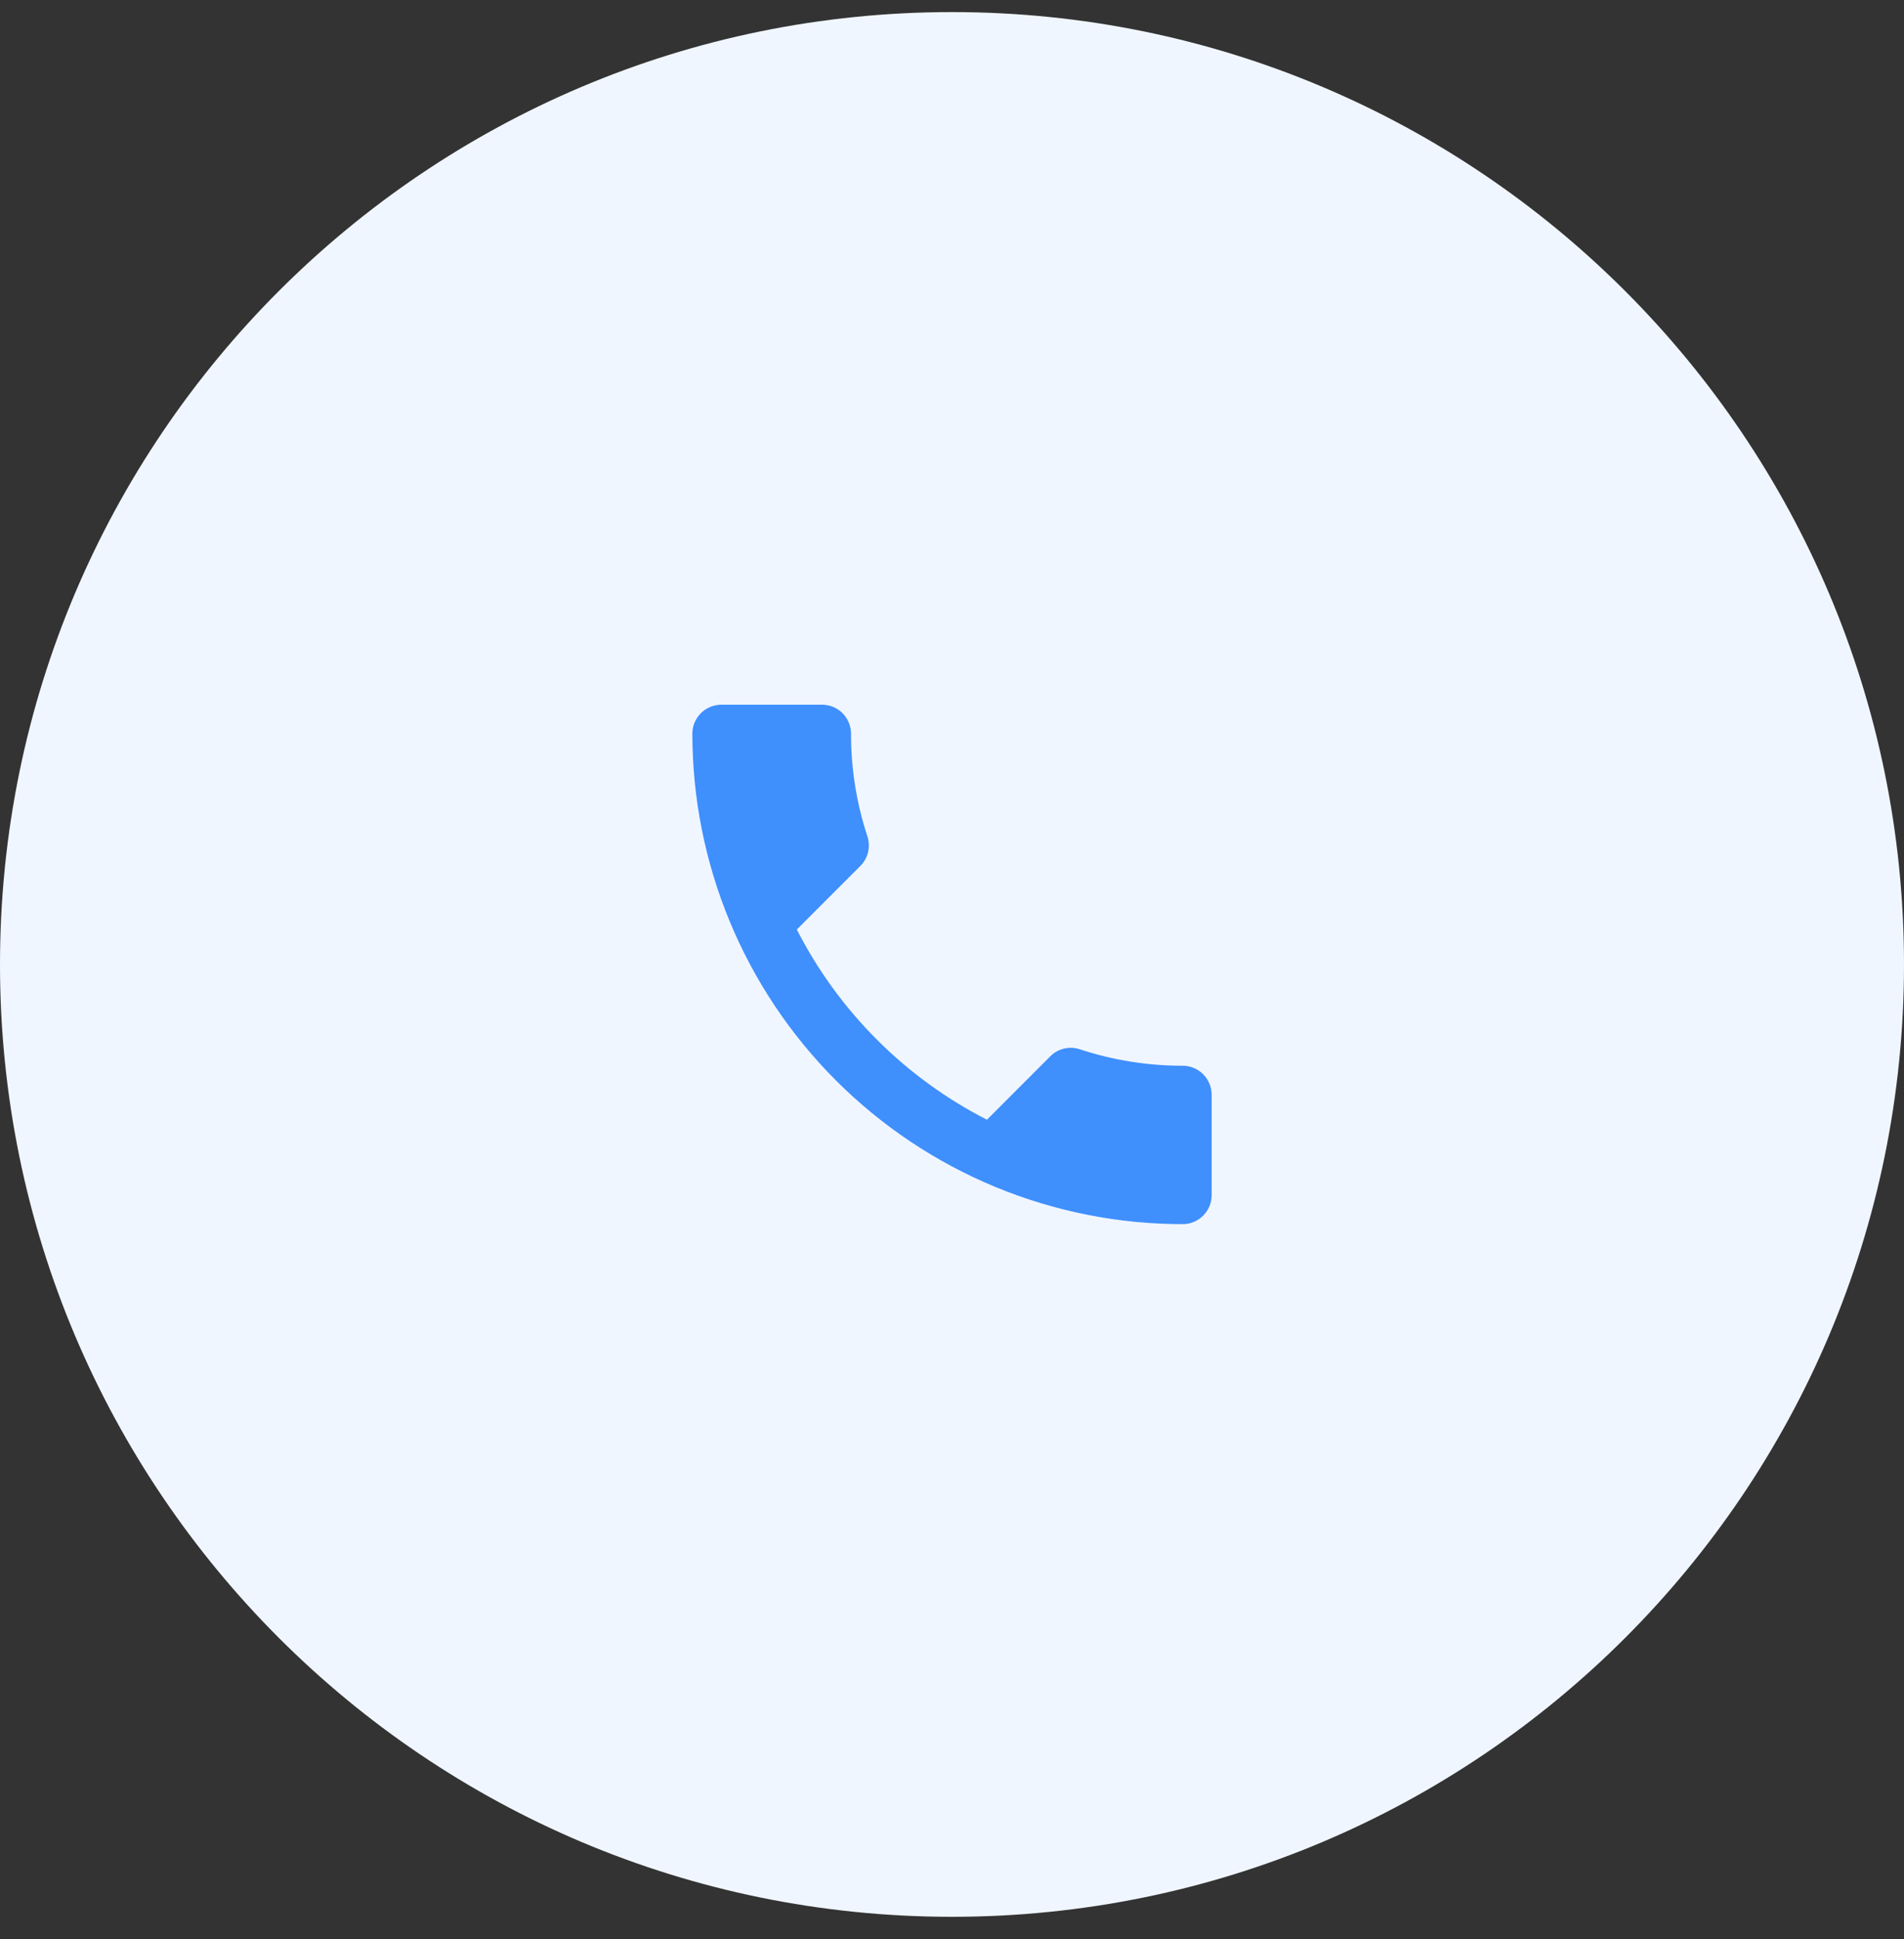
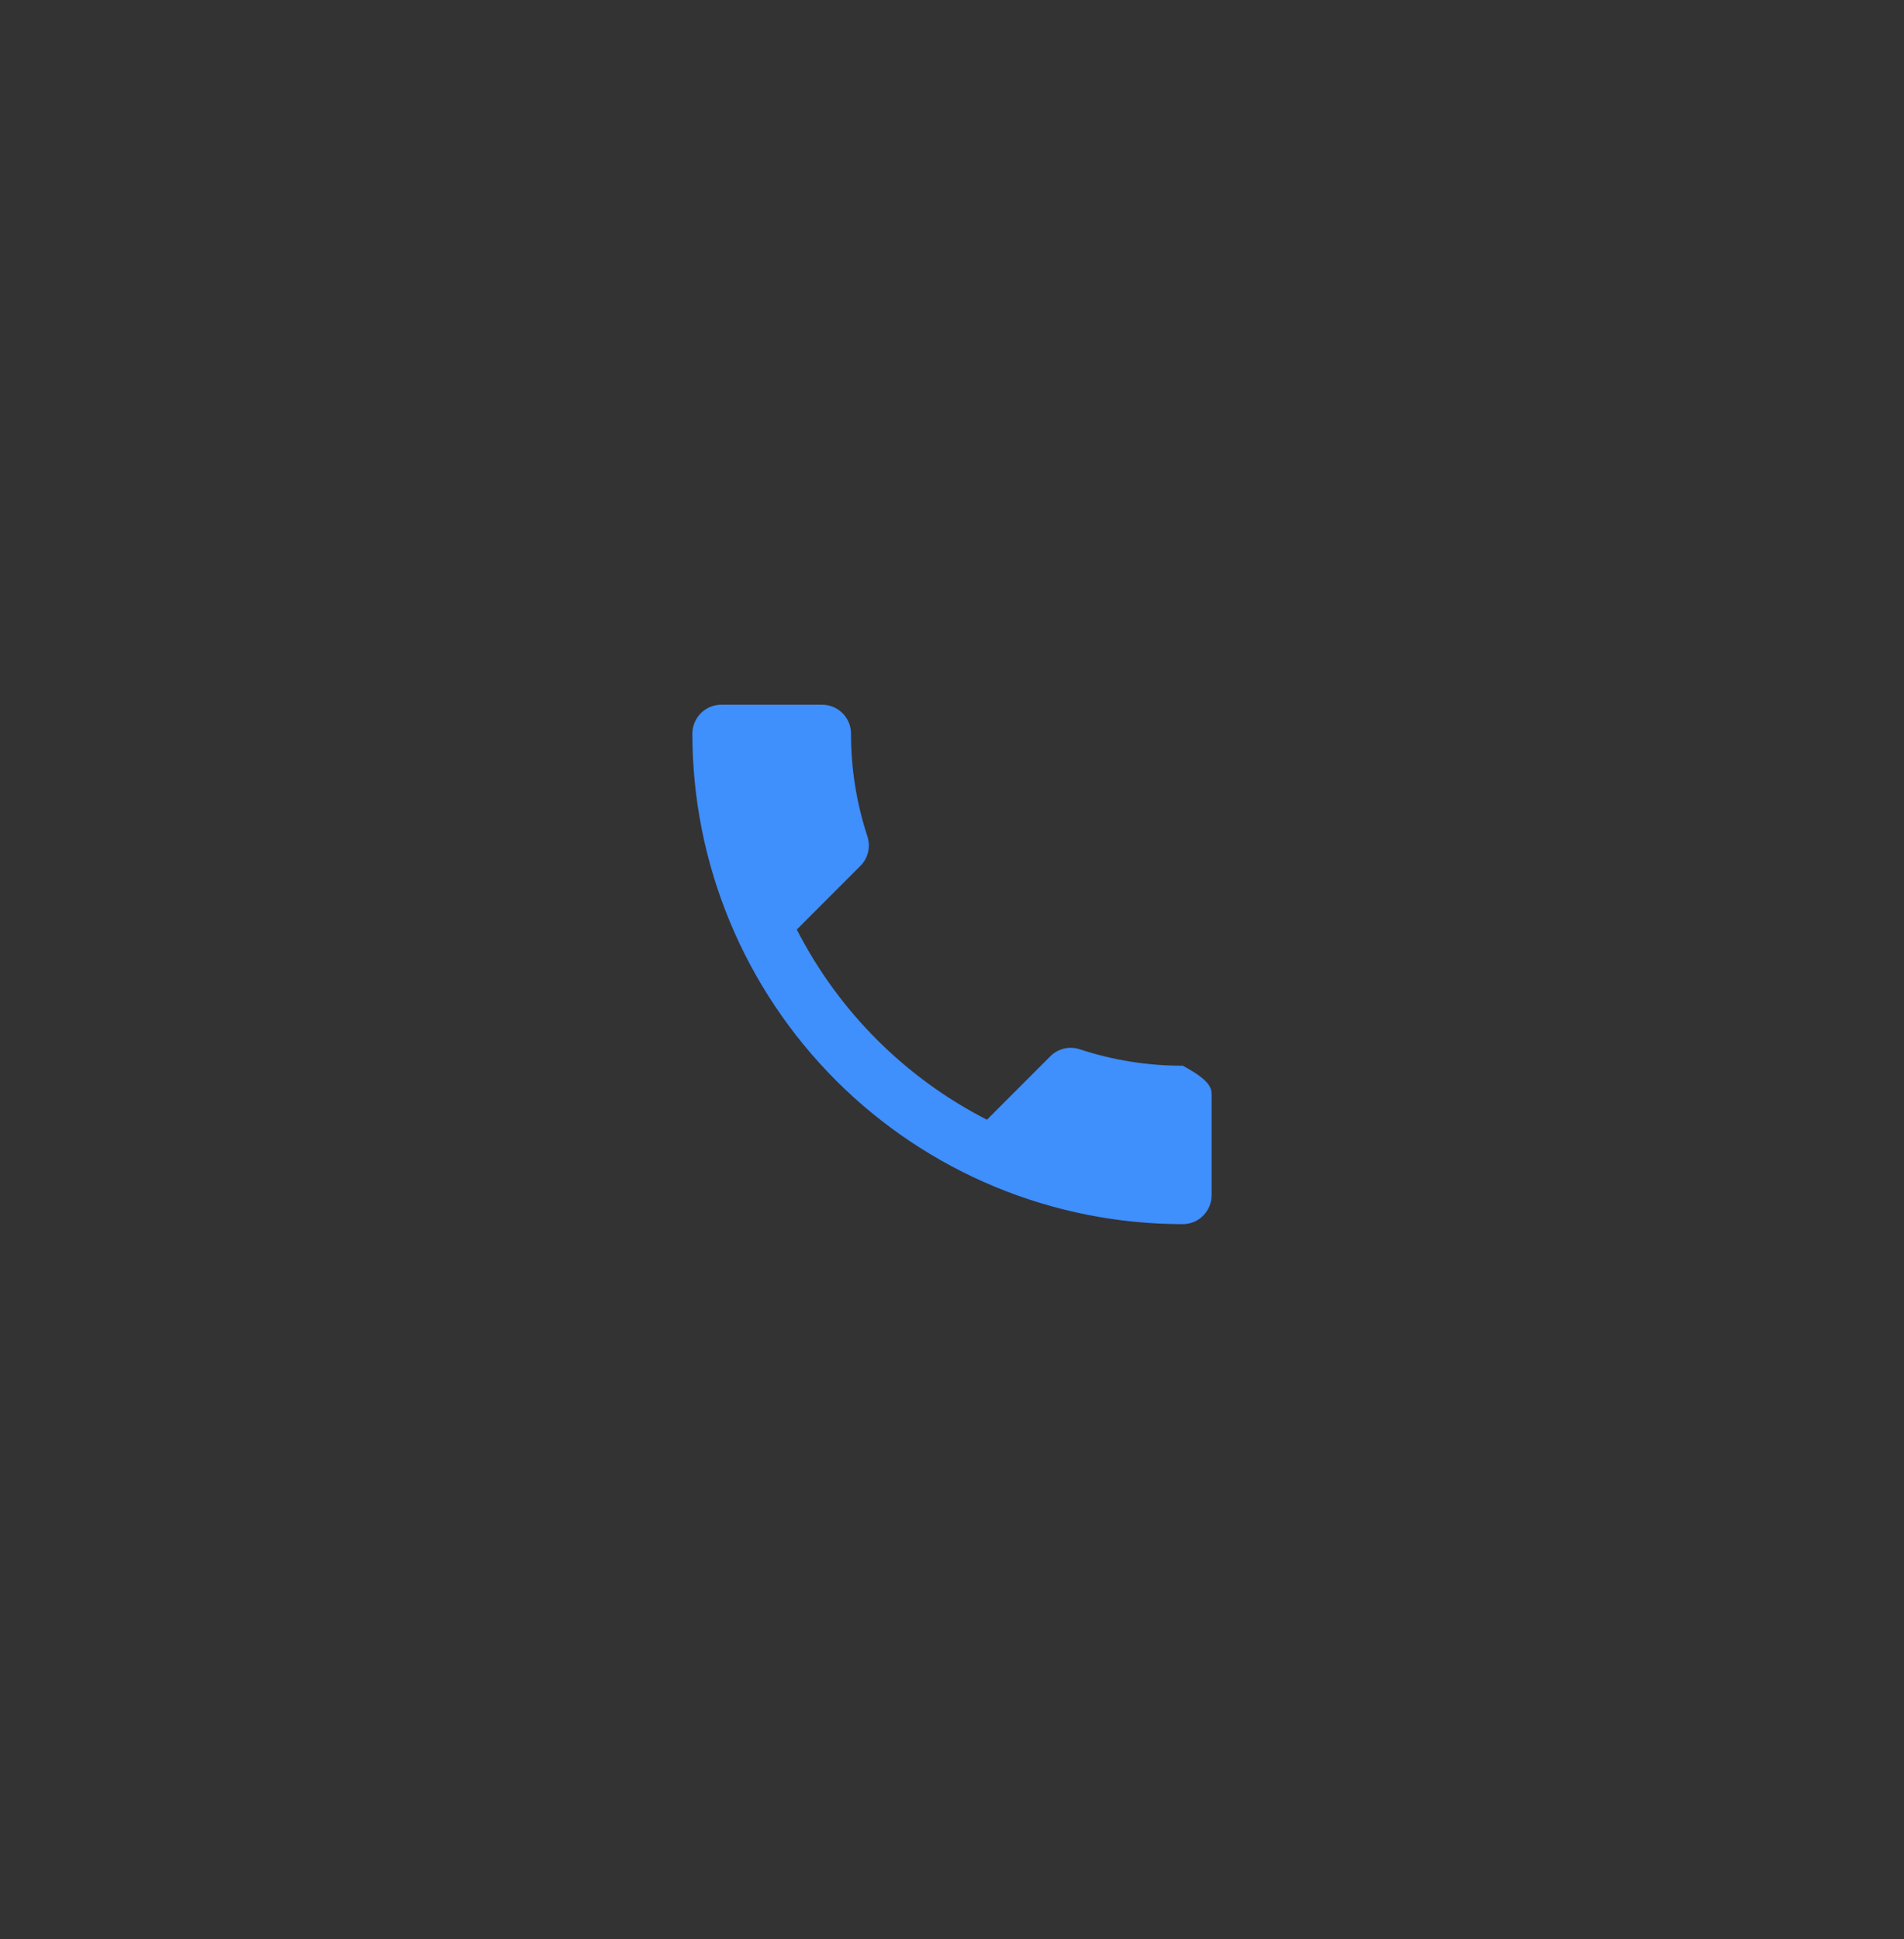
<svg xmlns="http://www.w3.org/2000/svg" width="55" height="56" viewBox="0 0 55 56" fill="none">
  <rect x="0" y="0" width="55" height="56" fill="#333333" stroke="none" />
-   <path d="M27.5 55.349C42.688 55.349 55 43.037 55 27.849C55 12.662 42.688 0.349 27.5 0.349C12.312 0.349 0 12.662 0 27.849C0 43.037 12.312 55.349 27.5 55.349Z" fill="#F0F6FF" />
-   <path d="M23.017 26.841C24.225 29.204 26.147 31.125 28.509 32.333L30.342 30.499C30.451 30.39 30.588 30.314 30.738 30.278C30.889 30.243 31.046 30.25 31.192 30.299C32.152 30.615 33.156 30.775 34.167 30.774C34.388 30.775 34.599 30.863 34.755 31.019C34.911 31.175 34.999 31.387 35 31.607V34.515C34.999 34.736 34.911 34.947 34.755 35.103C34.599 35.26 34.388 35.348 34.167 35.348C32.307 35.349 30.464 34.982 28.745 34.271C27.027 33.559 25.465 32.515 24.149 31.2C22.834 29.884 21.79 28.323 21.078 26.604C20.366 24.885 20 23.043 20 21.182C20.001 20.962 20.089 20.75 20.245 20.594C20.401 20.438 20.612 20.35 20.833 20.349H23.75C23.971 20.35 24.182 20.438 24.338 20.594C24.494 20.75 24.582 20.962 24.583 21.182C24.581 22.193 24.742 23.197 25.058 24.157C25.105 24.304 25.111 24.462 25.074 24.612C25.037 24.762 24.96 24.899 24.85 25.007L23.017 26.841Z" fill="#3F8FFD" />
+   <path d="M23.017 26.841C24.225 29.204 26.147 31.125 28.509 32.333L30.342 30.499C30.451 30.39 30.588 30.314 30.738 30.278C30.889 30.243 31.046 30.25 31.192 30.299C32.152 30.615 33.156 30.775 34.167 30.774C34.911 31.175 34.999 31.387 35 31.607V34.515C34.999 34.736 34.911 34.947 34.755 35.103C34.599 35.26 34.388 35.348 34.167 35.348C32.307 35.349 30.464 34.982 28.745 34.271C27.027 33.559 25.465 32.515 24.149 31.2C22.834 29.884 21.79 28.323 21.078 26.604C20.366 24.885 20 23.043 20 21.182C20.001 20.962 20.089 20.75 20.245 20.594C20.401 20.438 20.612 20.35 20.833 20.349H23.75C23.971 20.35 24.182 20.438 24.338 20.594C24.494 20.75 24.582 20.962 24.583 21.182C24.581 22.193 24.742 23.197 25.058 24.157C25.105 24.304 25.111 24.462 25.074 24.612C25.037 24.762 24.96 24.899 24.85 25.007L23.017 26.841Z" fill="#3F8FFD" />
</svg>